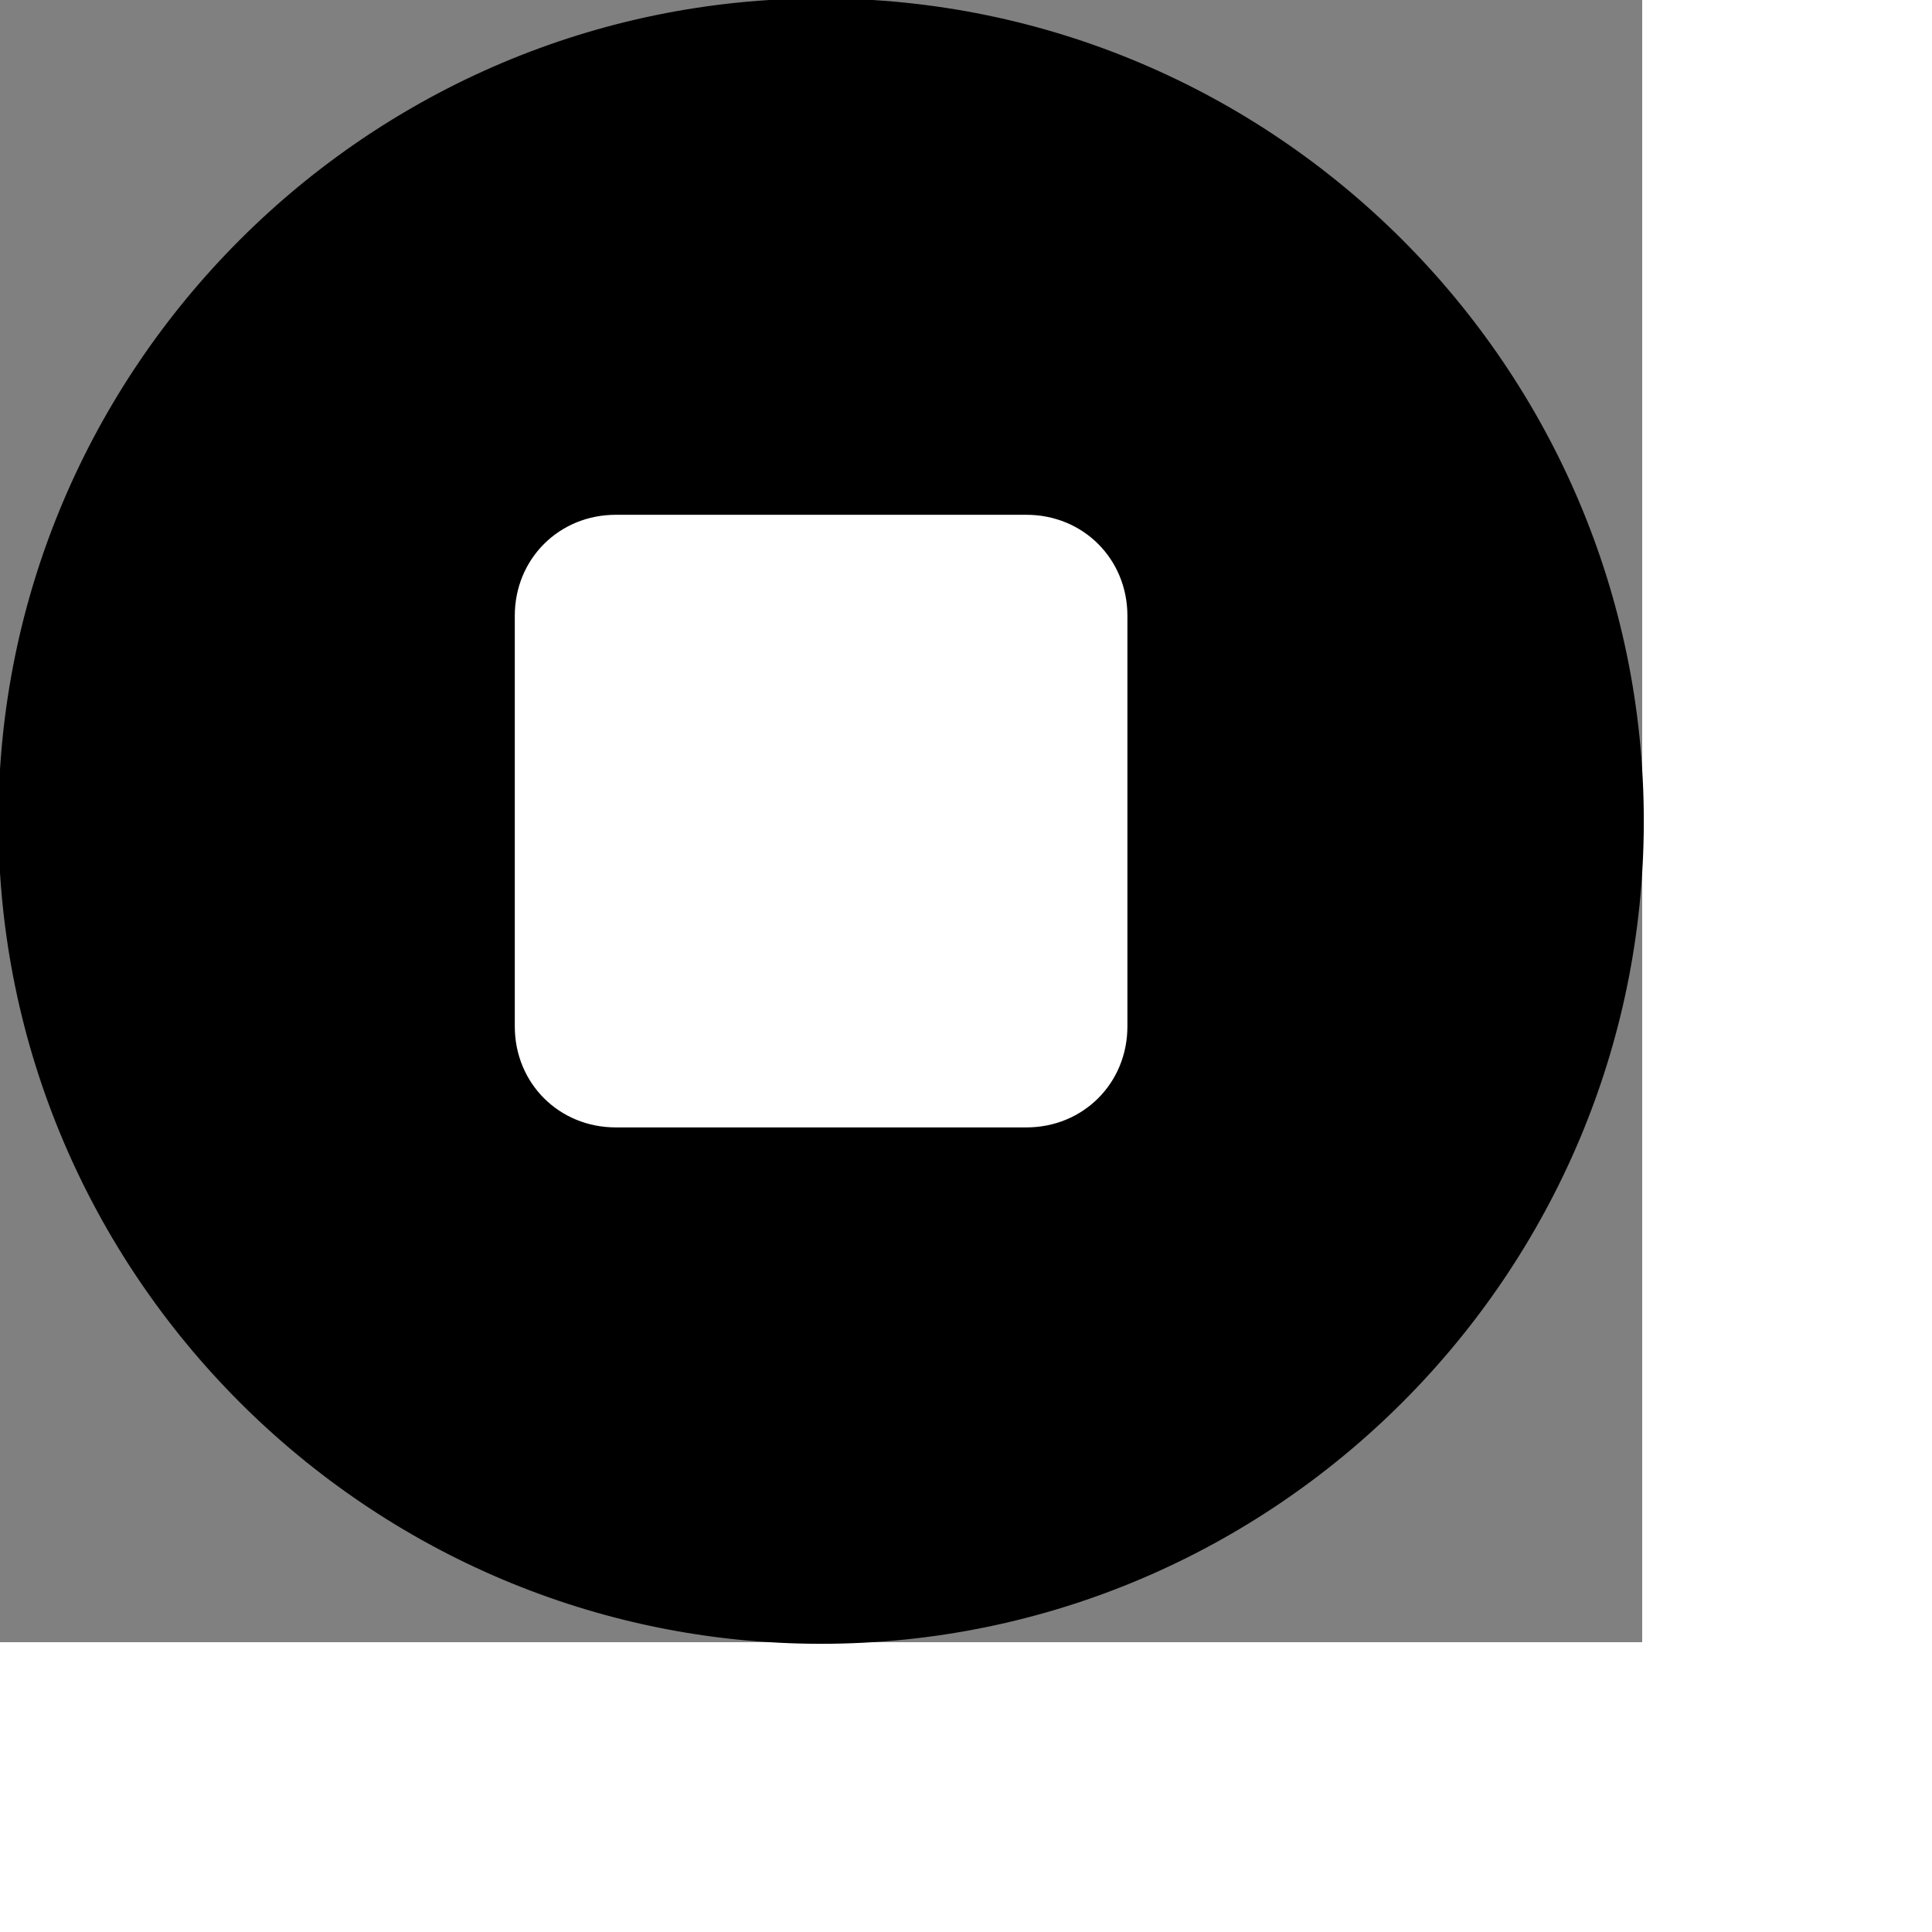
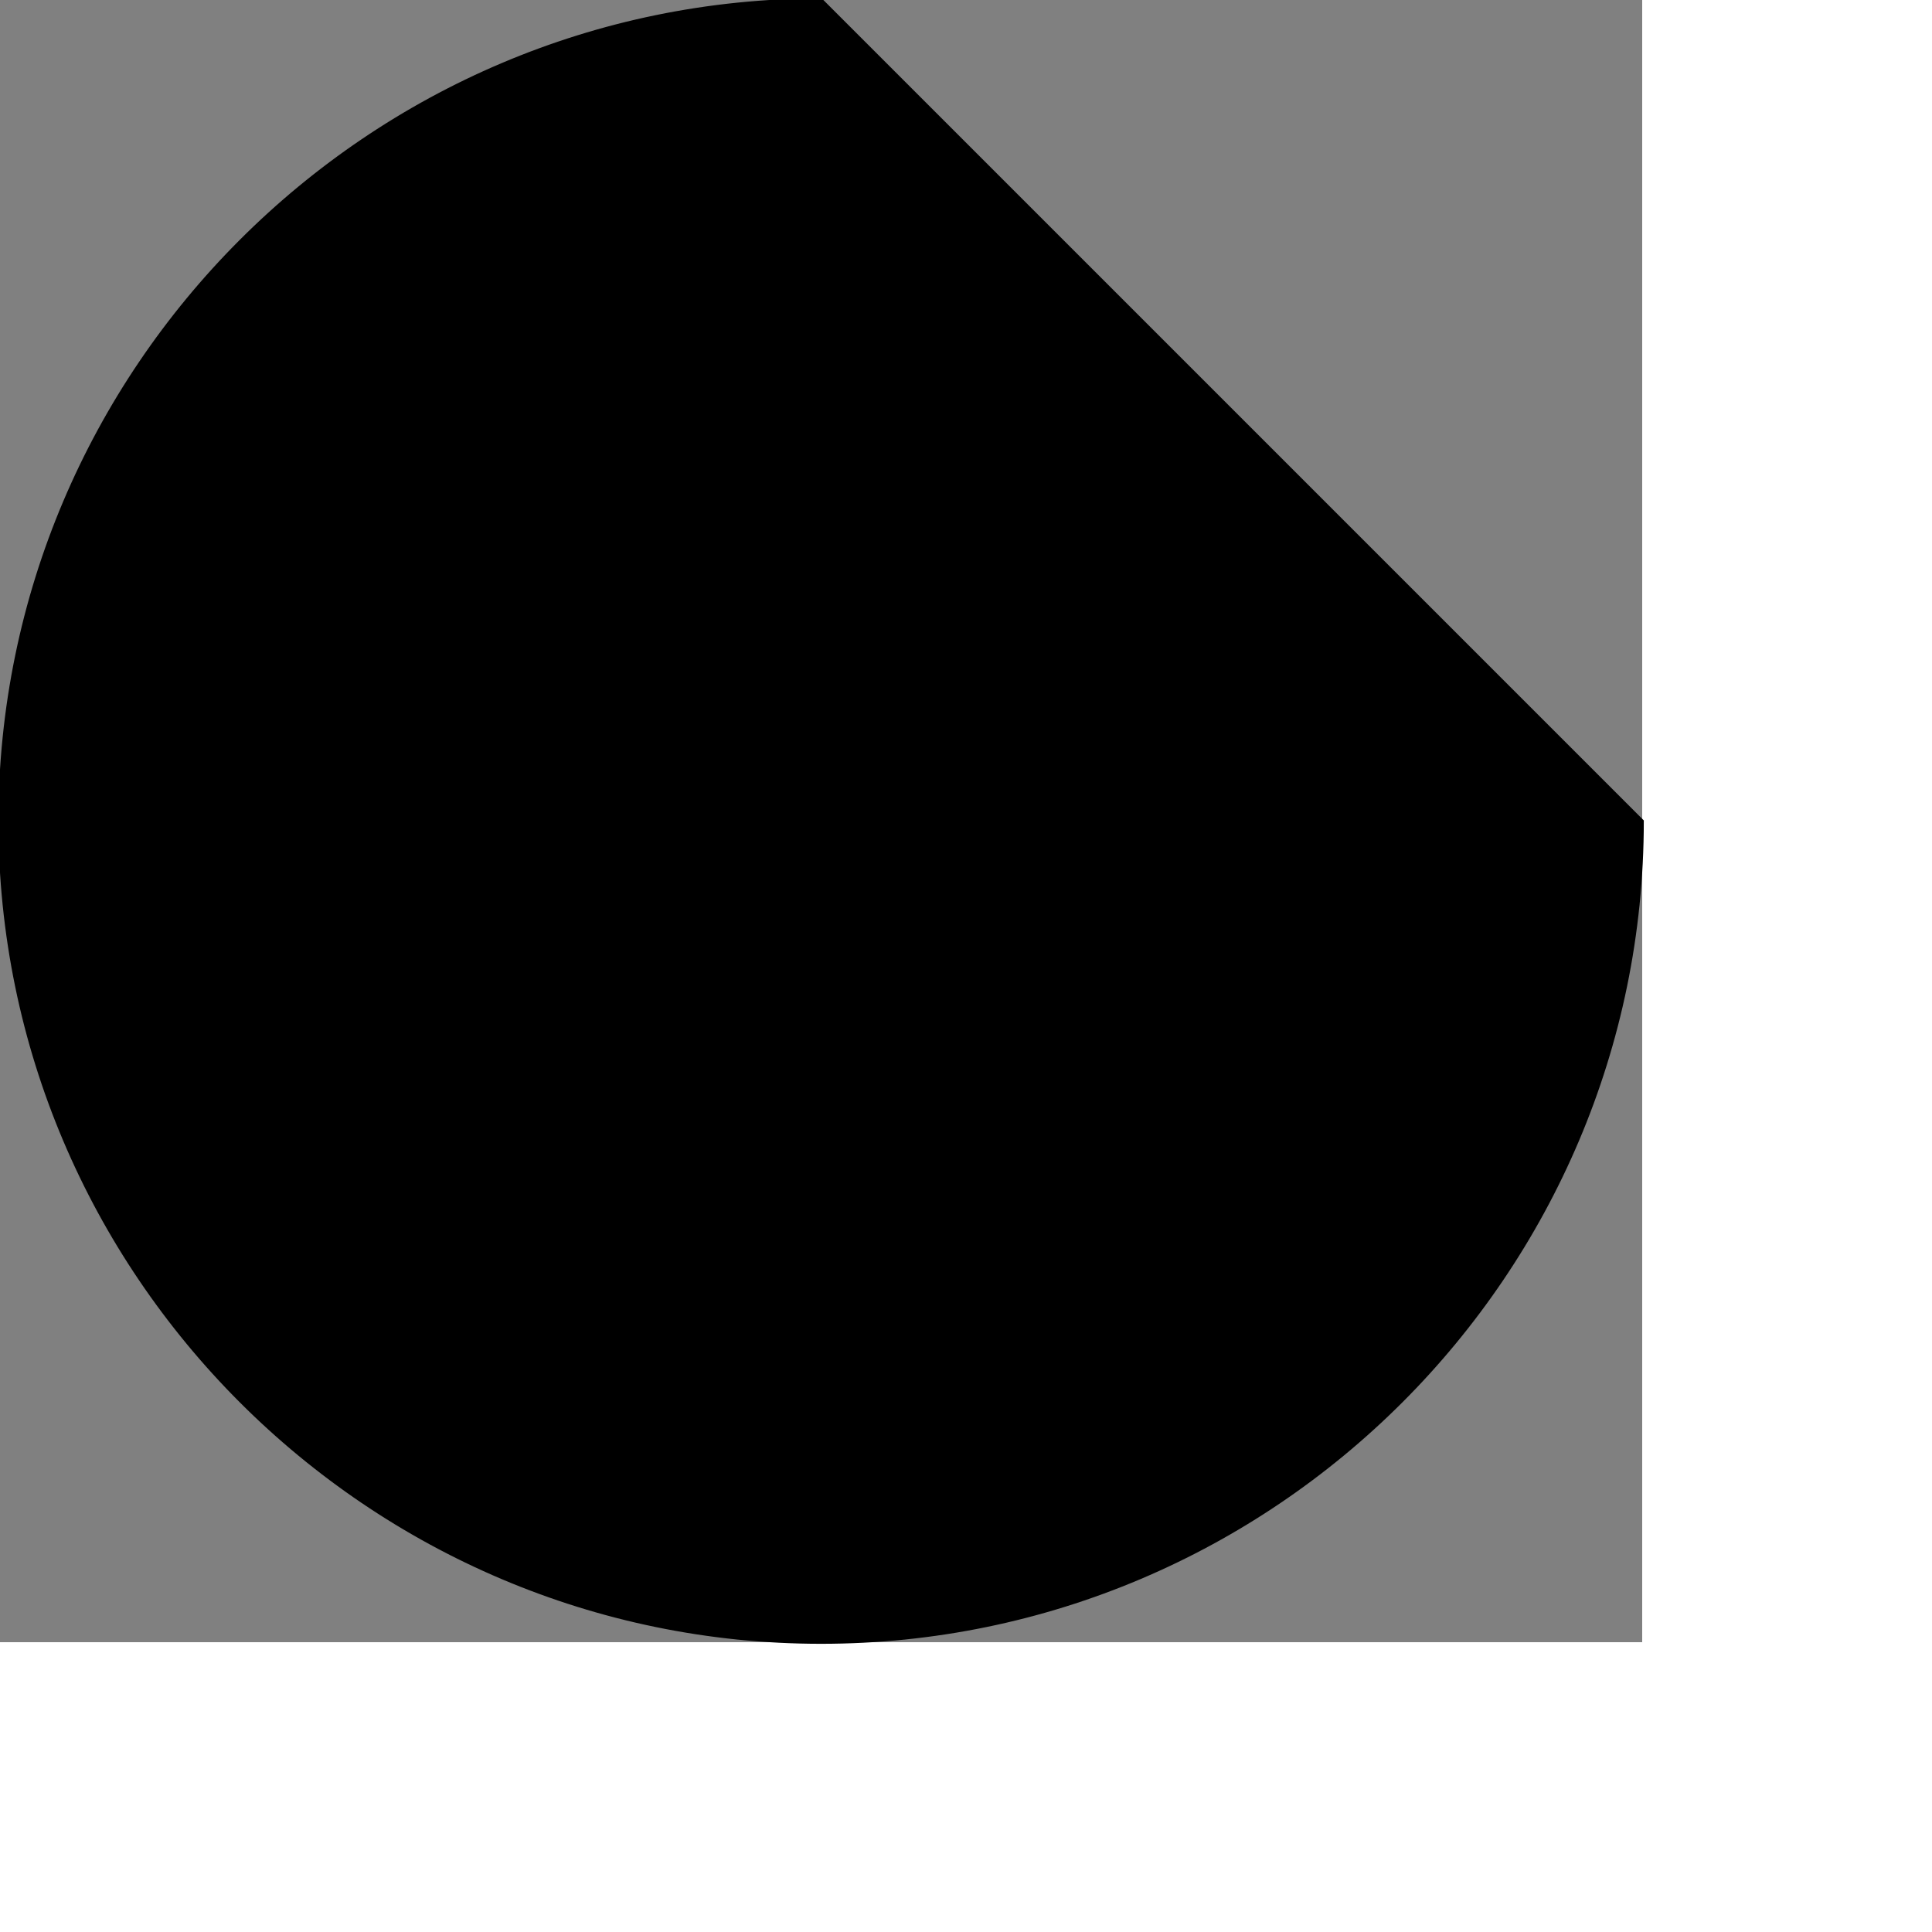
<svg xmlns="http://www.w3.org/2000/svg" id="th_ele_stop-1" width="100%" height="100%" version="1.1" preserveAspectRatio="xMidYMin slice" data-uid="ele_stop-1" data-keyword="ele_stop-1" viewBox="0 0 512 512" transform="matrix(0.85,0,0,0.85,0,0)" data-colors="[&quot;#ebc62c&quot;,&quot;#ffffff&quot;,&quot;#000000&quot;]">
  <rect x="0" y="0" width="512" height="512" fill="#808080" stroke="none" />
-   <path id="th_ele_stop-1_0" d="M256 0C115 0 0 115 0 256C0 397 115 512 256 512C397 512 512 397 512 256C512 115 397 0 256 0Z " fill-rule="evenodd" fill="#000000" stroke-width="1" stroke="#000000" />
-   <path id="th_ele_stop-1_1" d="M352 320C352 338 338 352 320 352L192 352C174 352 160 338 160 320L160 192C160 174 174 160 192 160L320 160C338 160 352 174 352 192Z " fill-rule="evenodd" fill="#ffffff" stroke-width="1" stroke="#000000" />
+   <path id="th_ele_stop-1_0" d="M256 0C115 0 0 115 0 256C0 397 115 512 256 512C397 512 512 397 512 256Z " fill-rule="evenodd" fill="#000000" stroke-width="1" stroke="#000000" />
  <defs id="SvgjsDefs8611" fill="#000000" />
</svg>